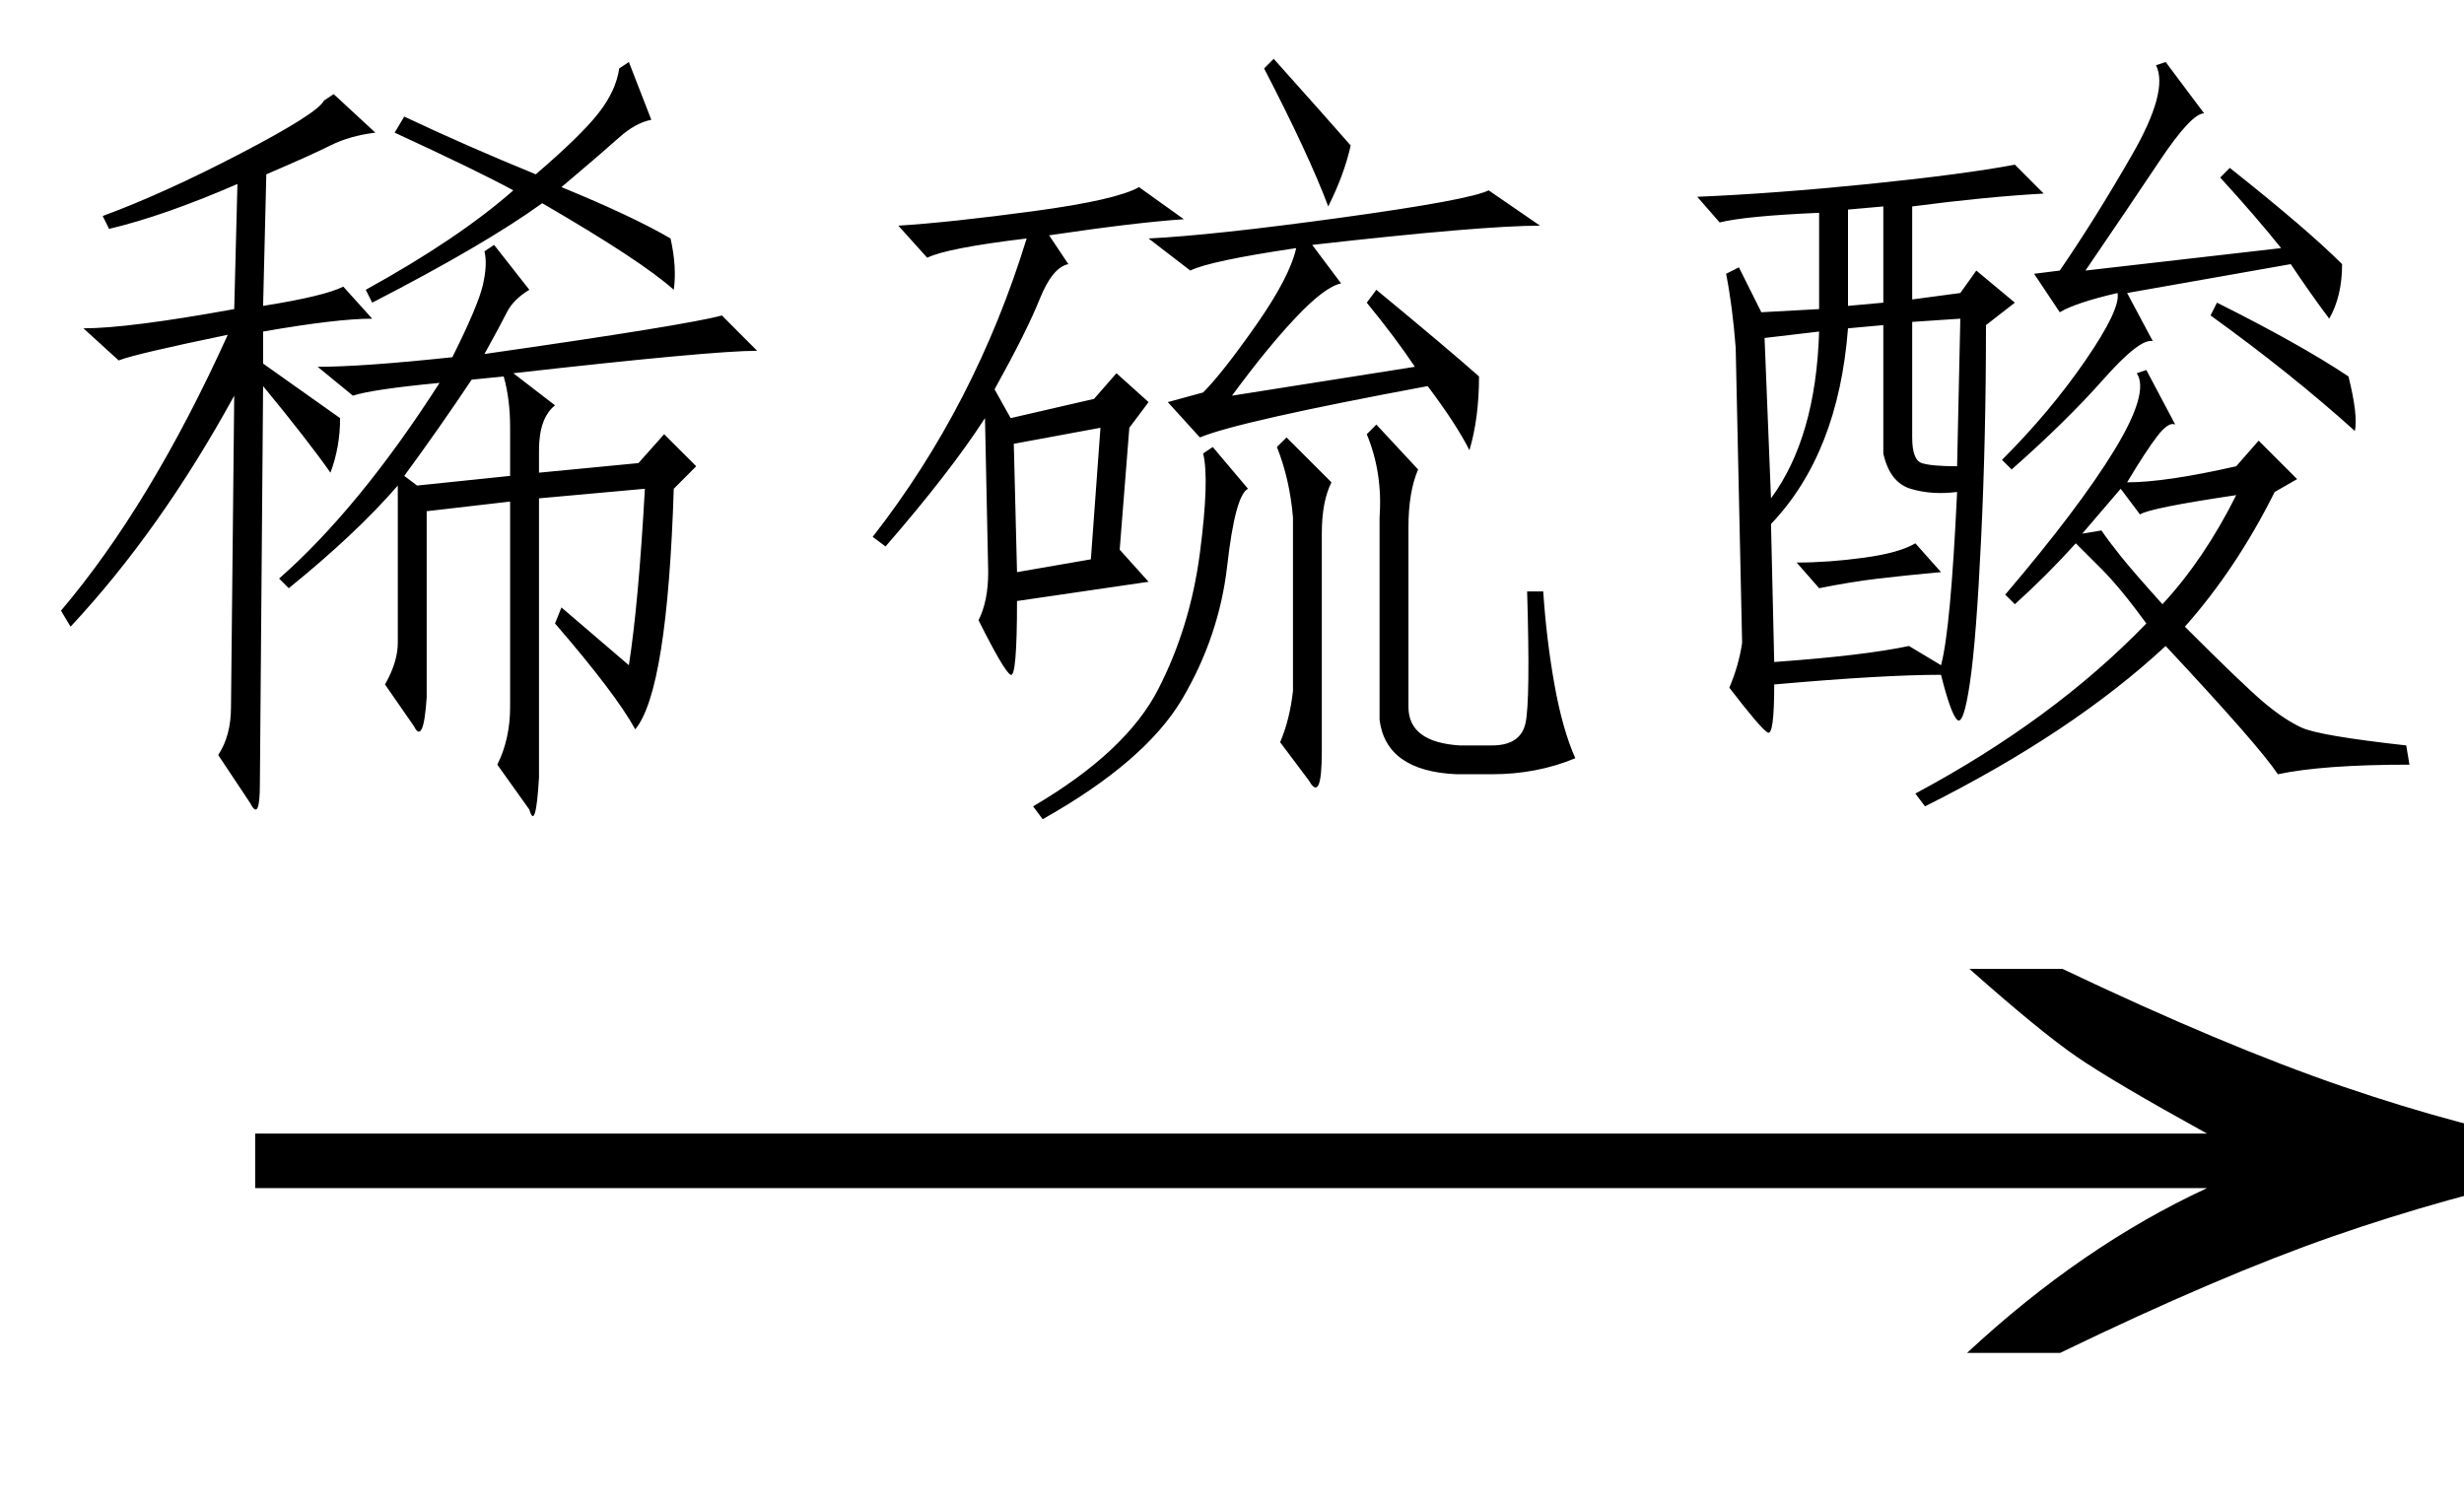
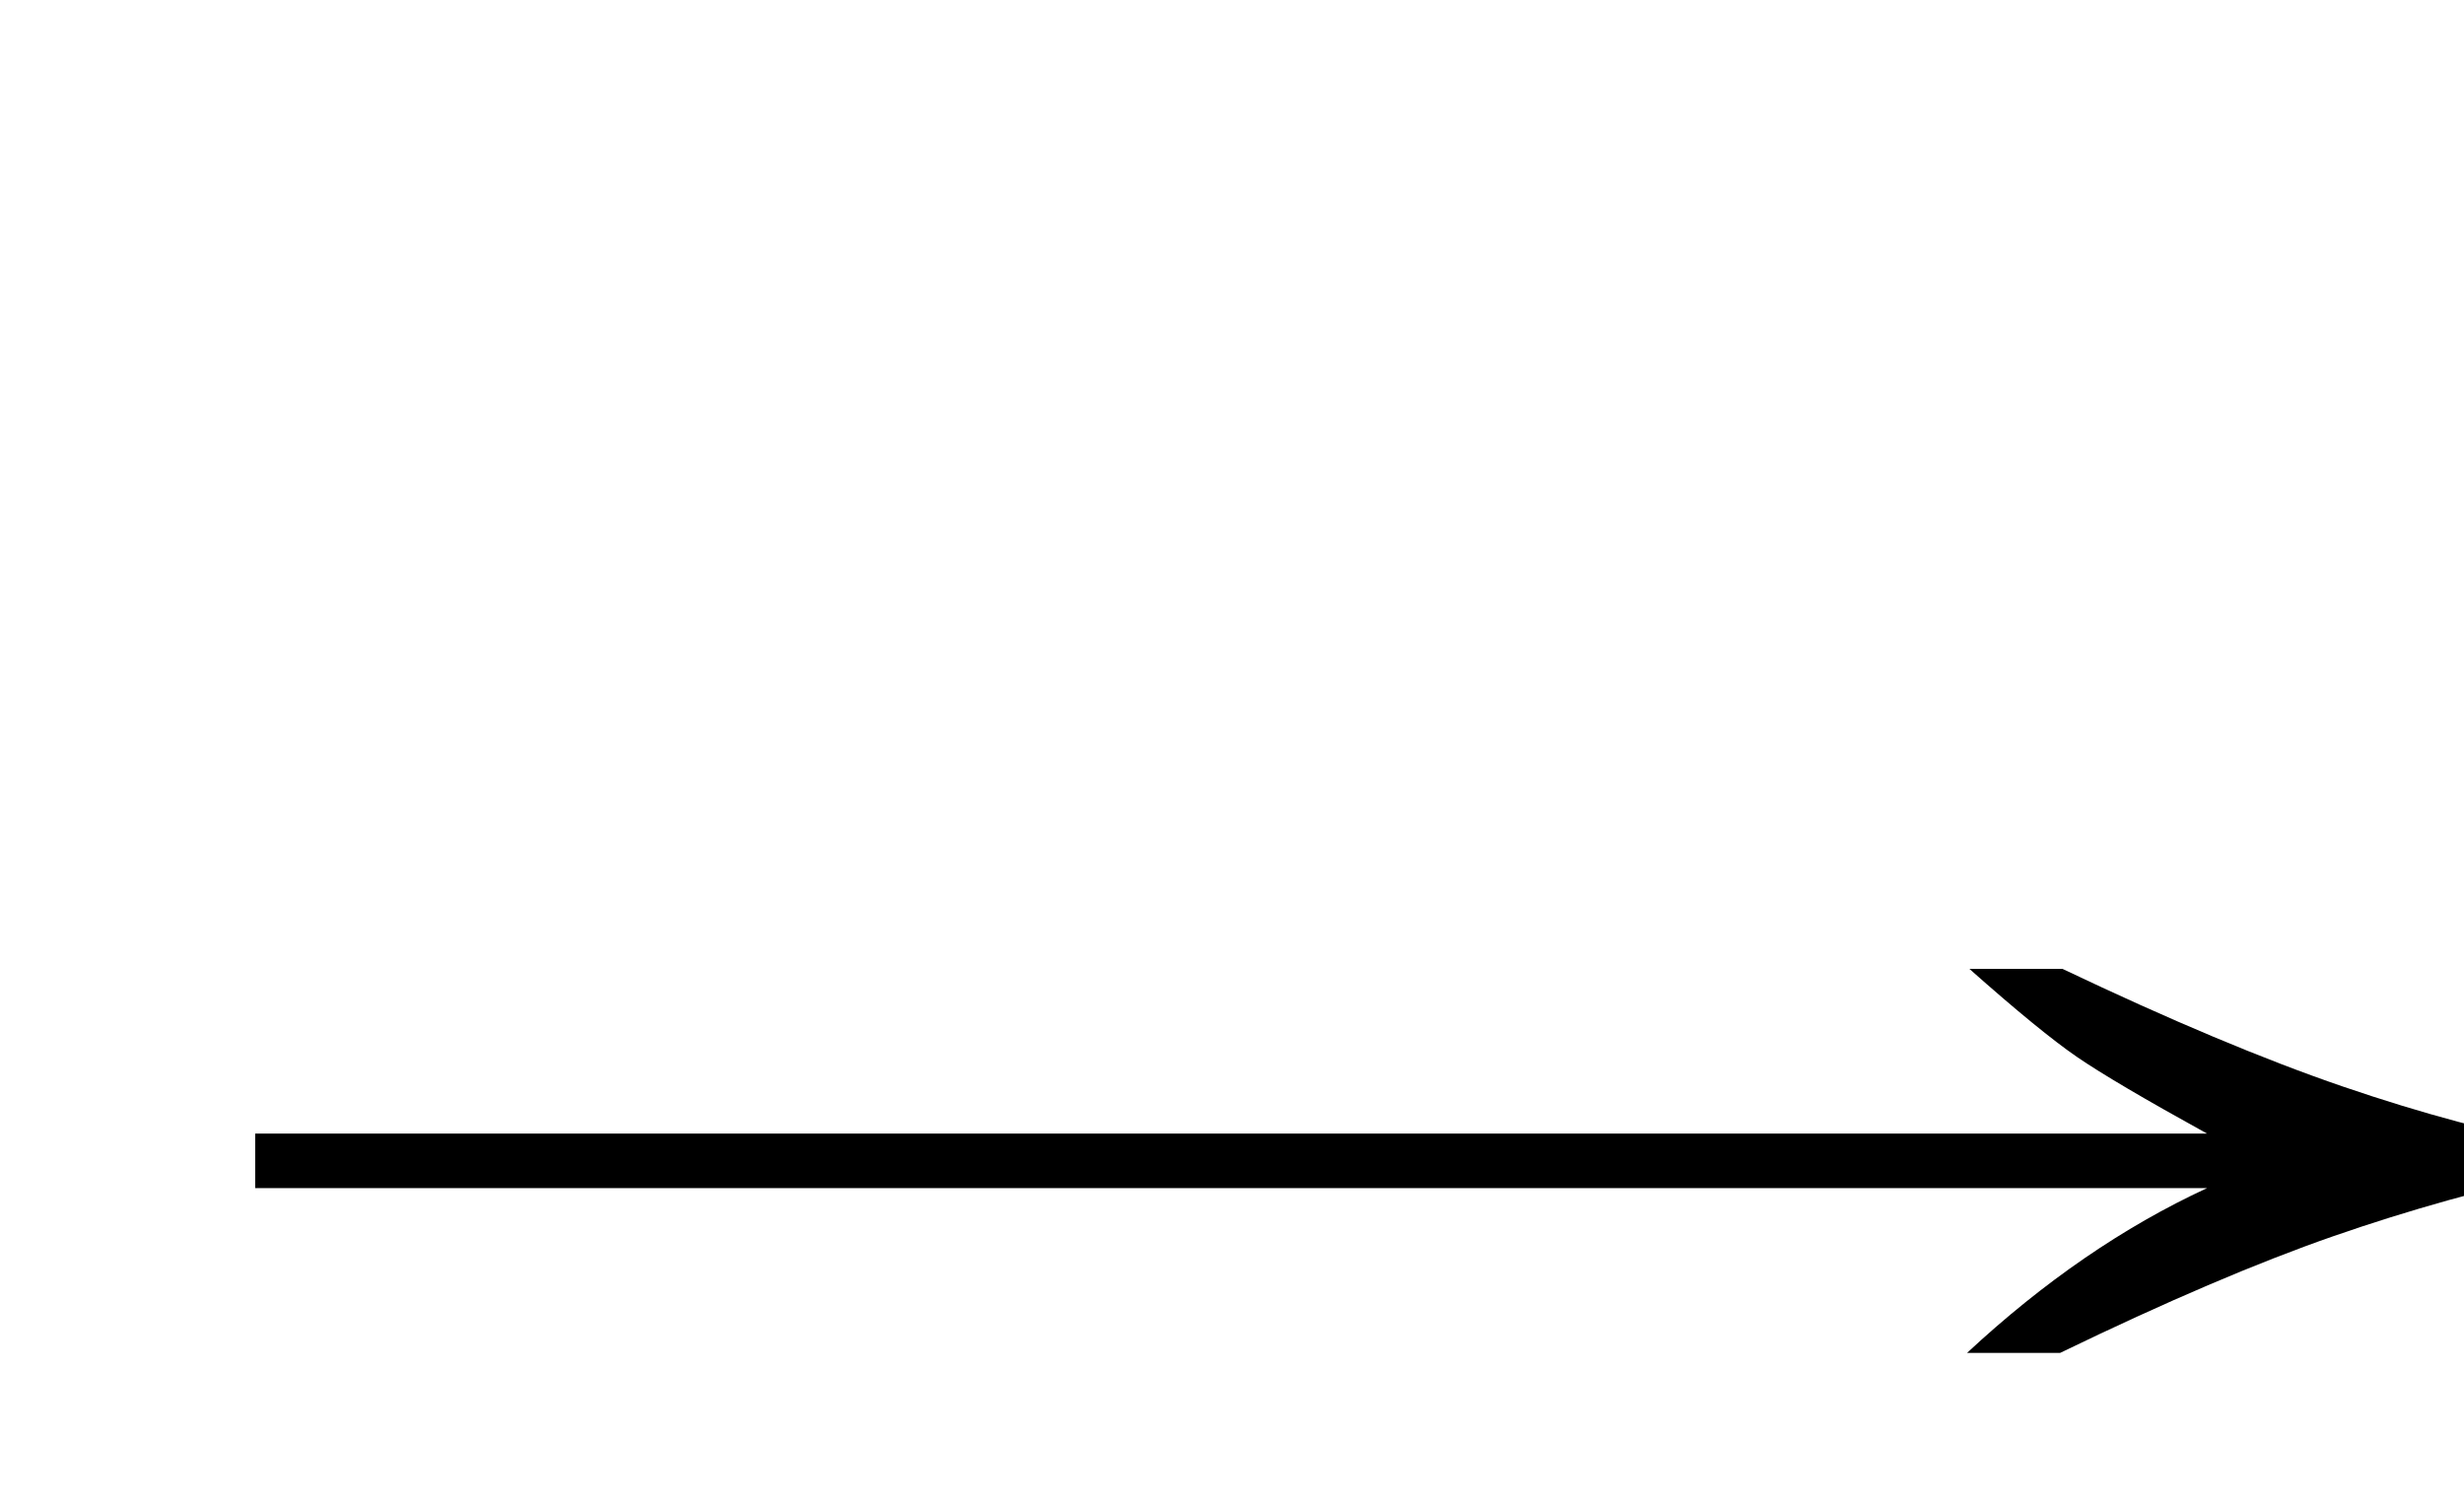
<svg xmlns="http://www.w3.org/2000/svg" stroke-dasharray="none" shape-rendering="auto" font-family="'Dialog'" width="36" text-rendering="auto" fill-opacity="1" contentScriptType="text/ecmascript" color-interpolation="auto" color-rendering="auto" preserveAspectRatio="xMidYMid meet" font-size="12" fill="black" stroke="black" image-rendering="auto" stroke-miterlimit="10" zoomAndPan="magnify" version="1.0" stroke-linecap="square" stroke-linejoin="miter" contentStyleType="text/css" font-style="normal" height="22" stroke-width="1" stroke-dashoffset="0" font-weight="normal" stroke-opacity="1">
  <defs id="genericDefs" />
  <g>
    <g text-rendering="optimizeLegibility" transform="translate(2.297,21) matrix(2.29,0,0,1,0,0)" color-rendering="optimizeQuality" color-interpolation="linearRGB" image-rendering="optimizeQuality">
      <path d="M12.156 -6.844 Q13.188 -5.719 13.945 -5.125 Q14.703 -4.531 15.375 -4.25 L15.375 -3.891 Q14.609 -3.516 13.883 -2.938 Q13.156 -2.359 12.141 -1.234 L11.547 -1.234 Q12.281 -2.797 13.078 -3.641 L0.625 -3.641 L0.625 -4.438 L13.078 -4.438 Q12.484 -5.188 12.25 -5.555 Q12.016 -5.922 11.562 -6.844 L12.156 -6.844 Z" stroke="none" />
    </g>
    <g text-rendering="optimizeLegibility" transform="translate(0,10.75)" color-rendering="optimizeQuality" color-interpolation="linearRGB" image-rendering="optimizeQuality">
-       <path d="M9.703 -4.406 L10.172 -3.938 L9.844 -3.609 Q9.75 -0.656 9.281 -0.094 Q9 -0.609 8.109 -1.641 L8.203 -1.875 L9.188 -1.031 Q9.328 -1.922 9.422 -3.609 L7.875 -3.469 L7.875 0.609 Q7.828 1.406 7.734 1.078 L7.266 0.422 Q7.453 0.047 7.453 -0.422 L7.453 -3.422 L6.234 -3.281 L6.234 -0.562 Q6.188 0.141 6.047 -0.141 L5.625 -0.75 Q5.812 -1.078 5.812 -1.359 L5.812 -3.656 Q5.203 -2.953 4.219 -2.156 L4.078 -2.297 Q5.25 -3.328 6.422 -5.156 Q5.438 -5.062 5.156 -4.969 L4.641 -5.391 Q5.297 -5.391 6.609 -5.531 Q6.984 -6.281 7.055 -6.586 Q7.125 -6.891 7.078 -7.078 L7.219 -7.172 L7.734 -6.516 Q7.5 -6.375 7.406 -6.188 Q7.312 -6 7.078 -5.578 Q10.031 -6 10.547 -6.141 L11.062 -5.625 Q10.406 -5.625 7.5 -5.297 L8.109 -4.828 Q7.875 -4.641 7.875 -4.172 L7.875 -3.844 L9.328 -3.984 L9.703 -4.406 ZM4.828 -3.844 Q4.5 -4.312 3.844 -5.109 L3.797 0.703 Q3.797 1.266 3.656 0.984 L3.188 0.281 Q3.375 0 3.375 -0.422 L3.422 -4.969 Q2.344 -3 1.031 -1.594 L0.891 -1.828 Q2.203 -3.375 3.328 -5.859 Q1.969 -5.578 1.734 -5.484 L1.219 -5.953 Q1.875 -5.953 3.422 -6.234 L3.469 -8.062 Q2.391 -7.594 1.594 -7.406 L1.5 -7.594 Q2.391 -7.922 3.516 -8.508 Q4.641 -9.094 4.734 -9.281 L4.875 -9.375 L5.484 -8.812 Q5.109 -8.766 4.828 -8.625 Q4.547 -8.484 3.891 -8.203 L3.844 -6.281 Q4.734 -6.422 5.016 -6.562 L5.438 -6.094 Q4.922 -6.094 3.844 -5.906 L3.844 -5.438 Q4.641 -4.875 4.969 -4.641 Q4.969 -4.219 4.828 -3.844 ZM9.844 -6.516 Q9.375 -6.938 7.922 -7.781 Q7.078 -7.172 5.438 -6.328 L5.344 -6.516 Q6.703 -7.266 7.5 -7.969 Q6.984 -8.25 5.766 -8.812 L5.906 -9.047 Q6.797 -8.625 7.828 -8.203 Q8.484 -8.766 8.742 -9.094 Q9 -9.422 9.047 -9.75 L9.188 -9.844 L9.516 -9 Q9.281 -8.953 9.047 -8.742 Q8.812 -8.531 8.203 -8.016 Q9.234 -7.594 9.797 -7.266 Q9.891 -6.844 9.844 -6.516 ZM7.453 -4.5 Q7.453 -4.922 7.359 -5.25 L6.891 -5.203 Q6.422 -4.5 5.906 -3.797 L6.094 -3.656 L7.453 -3.797 L7.453 -4.5 ZM14.766 -0.891 Q14.672 -0.938 14.297 -1.688 Q14.438 -1.969 14.438 -2.391 L14.391 -4.641 Q13.875 -3.844 12.938 -2.766 L12.75 -2.906 Q14.25 -4.828 15 -7.266 Q13.828 -7.125 13.547 -6.984 L13.125 -7.453 Q13.875 -7.5 15.094 -7.664 Q16.312 -7.828 16.641 -8.016 L17.297 -7.547 Q16.594 -7.5 15.328 -7.312 L15.609 -6.891 Q15.375 -6.844 15.188 -6.375 Q15 -5.906 14.531 -5.062 L14.766 -4.641 L15.984 -4.922 L16.312 -5.297 L16.781 -4.875 L16.5 -4.5 L16.359 -2.719 L16.781 -2.25 L14.859 -1.969 Q14.859 -0.844 14.766 -0.891 ZM20.109 -6.516 Q21.188 -5.625 21.609 -5.25 Q21.609 -4.641 21.469 -4.172 Q21.281 -4.547 20.859 -5.109 Q18.094 -4.594 17.531 -4.359 L17.062 -4.875 L17.578 -5.016 Q17.859 -5.297 18.352 -6 Q18.844 -6.703 18.938 -7.125 Q17.672 -6.938 17.391 -6.797 L16.781 -7.266 Q17.719 -7.312 19.594 -7.57 Q21.469 -7.828 21.75 -7.969 L22.5 -7.453 Q21.656 -7.453 19.172 -7.172 L19.594 -6.609 Q19.359 -6.562 18.938 -6.117 Q18.516 -5.672 18 -4.969 L20.672 -5.391 Q20.391 -5.812 19.969 -6.328 L20.109 -6.516 ZM22.547 -2.109 Q22.594 -1.406 22.711 -0.75 Q22.828 -0.094 23.016 0.328 Q22.453 0.562 21.797 0.562 L21.281 0.562 Q20.25 0.516 20.156 -0.234 L20.156 -3.188 Q20.203 -3.844 19.969 -4.406 L20.109 -4.547 L20.719 -3.891 Q20.578 -3.562 20.578 -3.047 L20.578 -0.422 Q20.578 0.094 21.328 0.141 L21.797 0.141 Q22.219 0.141 22.289 -0.188 Q22.359 -0.516 22.312 -2.109 L22.547 -2.109 ZM17.719 -4.219 L18.234 -3.609 Q18.047 -3.516 17.93 -2.484 Q17.812 -1.453 17.273 -0.539 Q16.734 0.375 15.234 1.219 L15.094 1.031 Q16.453 0.234 16.922 -0.68 Q17.391 -1.594 17.531 -2.672 Q17.672 -3.75 17.578 -4.125 L17.719 -4.219 ZM15.938 -2.578 L16.078 -4.5 L14.812 -4.266 L14.859 -2.391 L15.938 -2.578 ZM19.312 0.234 Q19.312 0.984 19.125 0.656 L18.703 0.094 Q18.844 -0.234 18.891 -0.656 L18.891 -3.188 Q18.844 -3.75 18.656 -4.219 L18.797 -4.359 L19.453 -3.703 Q19.312 -3.422 19.312 -2.953 L19.312 0.234 ZM19.406 -7.734 Q19.125 -8.484 18.469 -9.75 L18.609 -9.891 Q19.406 -9 19.734 -8.625 Q19.641 -8.203 19.406 -7.734 ZM24.797 -7.875 Q25.922 -7.922 27.305 -8.062 Q28.688 -8.203 29.438 -8.344 L29.859 -7.922 Q29.016 -7.875 27.938 -7.734 L27.938 -6.375 L28.641 -6.469 L28.875 -6.797 L29.438 -6.328 L29.016 -6 Q29.016 -4.359 28.945 -2.883 Q28.875 -1.406 28.781 -0.773 Q28.688 -0.141 28.594 -0.234 Q28.5 -0.328 28.359 -0.891 Q27.516 -0.891 25.922 -0.75 Q25.922 0 25.828 -0.047 Q25.734 -0.094 25.266 -0.703 Q25.406 -1.031 25.453 -1.359 L25.359 -5.672 Q25.312 -6.281 25.219 -6.75 L25.406 -6.844 L25.734 -6.188 L26.578 -6.234 L26.578 -7.641 Q25.5 -7.594 25.125 -7.5 L24.797 -7.875 ZM31.641 -1.312 Q30.281 -0.047 28.125 1.031 L27.984 0.844 Q30 -0.234 31.359 -1.641 Q30.984 -2.156 30.703 -2.438 L30.328 -2.812 Q29.906 -2.344 29.438 -1.922 L29.297 -2.062 Q30.375 -3.328 30.891 -4.172 Q31.406 -5.016 31.219 -5.297 L31.359 -5.344 L31.781 -4.547 Q31.688 -4.594 31.523 -4.383 Q31.359 -4.172 31.078 -3.703 Q31.641 -3.703 32.672 -3.938 L33 -4.312 L33.562 -3.75 L33.234 -3.562 Q32.672 -2.438 31.922 -1.594 Q32.766 -0.75 33.07 -0.492 Q33.375 -0.234 33.633 -0.117 Q33.891 0 35.156 0.141 L35.203 0.422 Q33.938 0.422 33.281 0.562 Q33 0.141 31.641 -1.312 ZM28.359 -1.031 Q28.5 -1.547 28.594 -3.562 Q28.219 -3.516 27.914 -3.609 Q27.609 -3.703 27.516 -4.125 L27.516 -6 L27 -5.953 Q26.859 -4.125 25.875 -3.094 L25.922 -1.078 Q27.234 -1.172 27.891 -1.312 L28.359 -1.031 ZM31.453 -5.766 Q31.266 -5.812 30.727 -5.203 Q30.188 -4.594 29.391 -3.891 L29.25 -4.031 Q29.953 -4.734 30.469 -5.484 Q30.984 -6.234 30.938 -6.469 Q30.328 -6.328 30.094 -6.188 L29.719 -6.75 L30.094 -6.797 Q30.609 -7.547 31.148 -8.484 Q31.688 -9.422 31.5 -9.797 L31.641 -9.844 L32.203 -9.094 Q32.016 -9.094 31.547 -8.391 Q31.078 -7.688 30.469 -6.797 L33.328 -7.125 Q32.953 -7.594 32.438 -8.156 L32.578 -8.297 Q33.703 -7.406 34.219 -6.891 Q34.219 -6.422 34.031 -6.094 Q33.75 -6.469 33.469 -6.891 L31.078 -6.469 L31.453 -5.766 ZM31.266 -3.234 L30.984 -3.609 L30.422 -2.953 L30.703 -3 Q30.797 -2.859 30.984 -2.625 Q31.172 -2.391 31.594 -1.922 Q32.203 -2.578 32.672 -3.516 Q31.406 -3.328 31.266 -3.234 ZM27.938 -4.359 Q27.938 -4.031 28.078 -3.984 Q28.219 -3.938 28.594 -3.938 L28.641 -6.094 L27.938 -6.047 L27.938 -4.359 ZM26.578 -5.906 L25.781 -5.812 L25.875 -3.469 Q26.531 -4.359 26.578 -5.906 ZM32.297 -6.141 L32.391 -6.328 Q33.609 -5.719 34.312 -5.25 Q34.453 -4.688 34.406 -4.453 Q33.469 -5.297 32.297 -6.141 ZM27.516 -6.328 L27.516 -7.734 L27 -7.688 L27 -6.281 L27.516 -6.328 ZM26.25 -2.531 Q26.719 -2.531 27.234 -2.602 Q27.75 -2.672 27.984 -2.812 L28.359 -2.391 Q27.844 -2.344 27.445 -2.297 Q27.047 -2.25 26.578 -2.156 L26.25 -2.531 Z" stroke="none" />
-     </g>
+       </g>
  </g>
</svg>